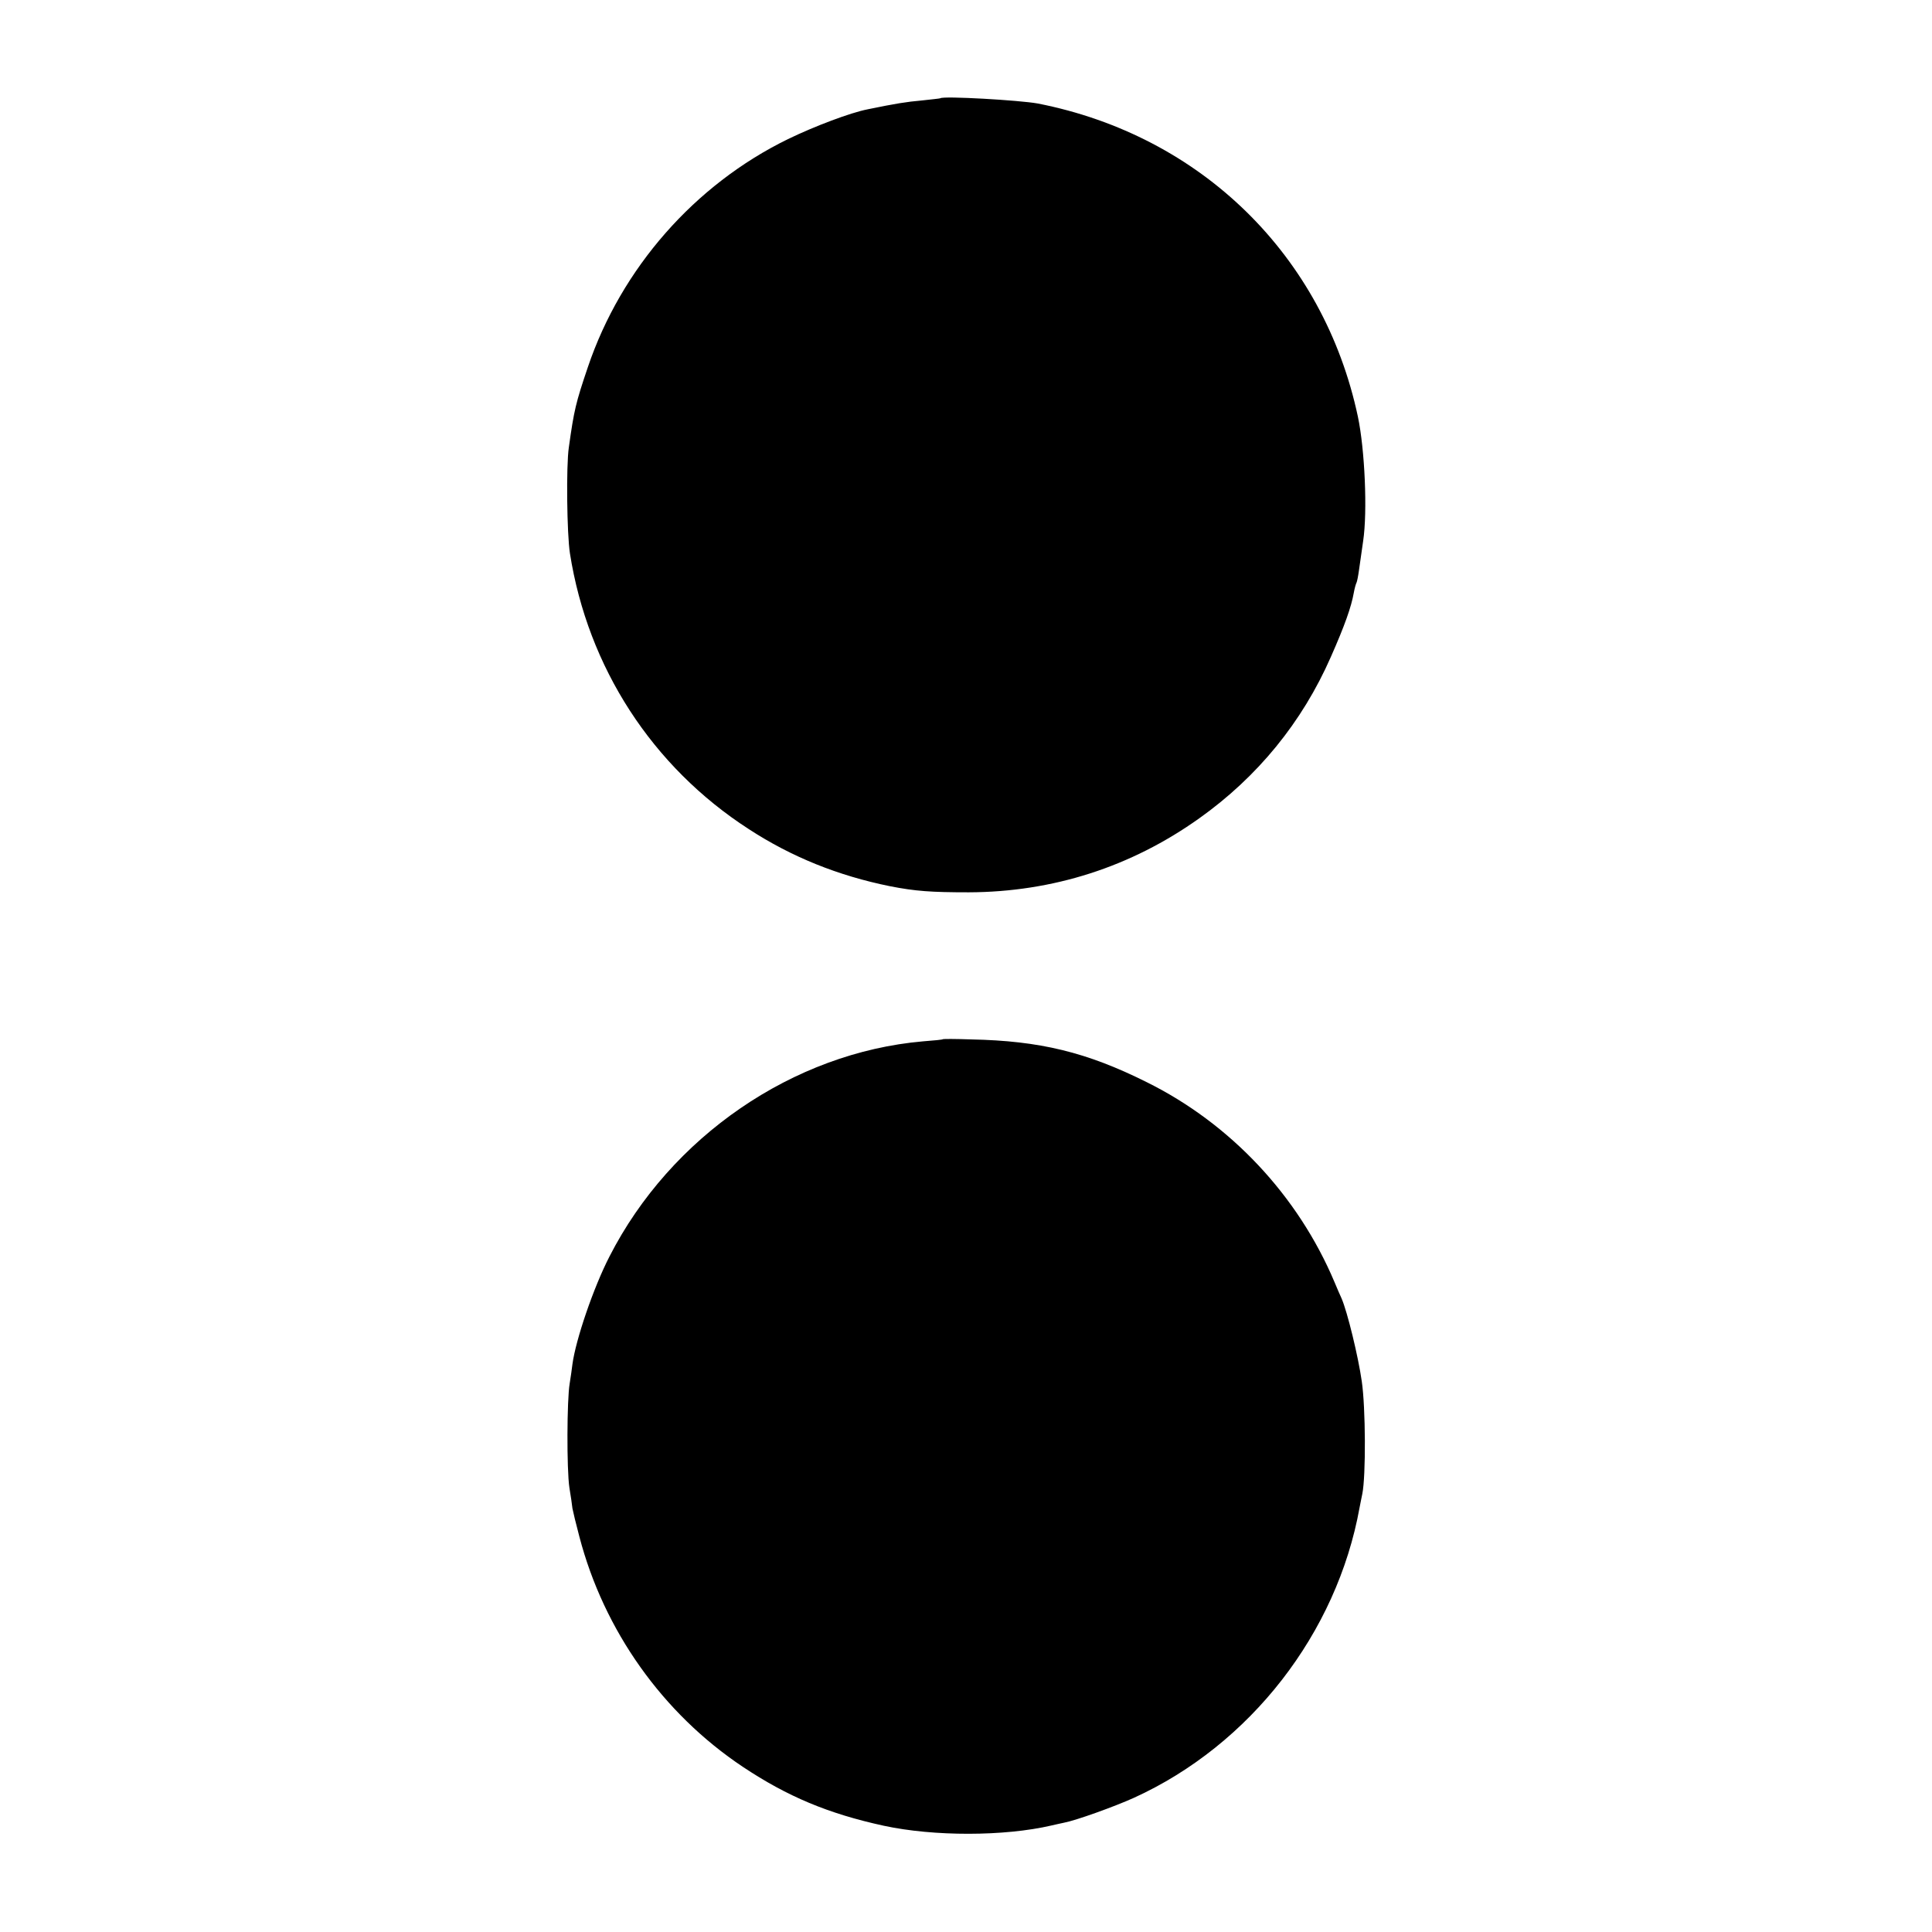
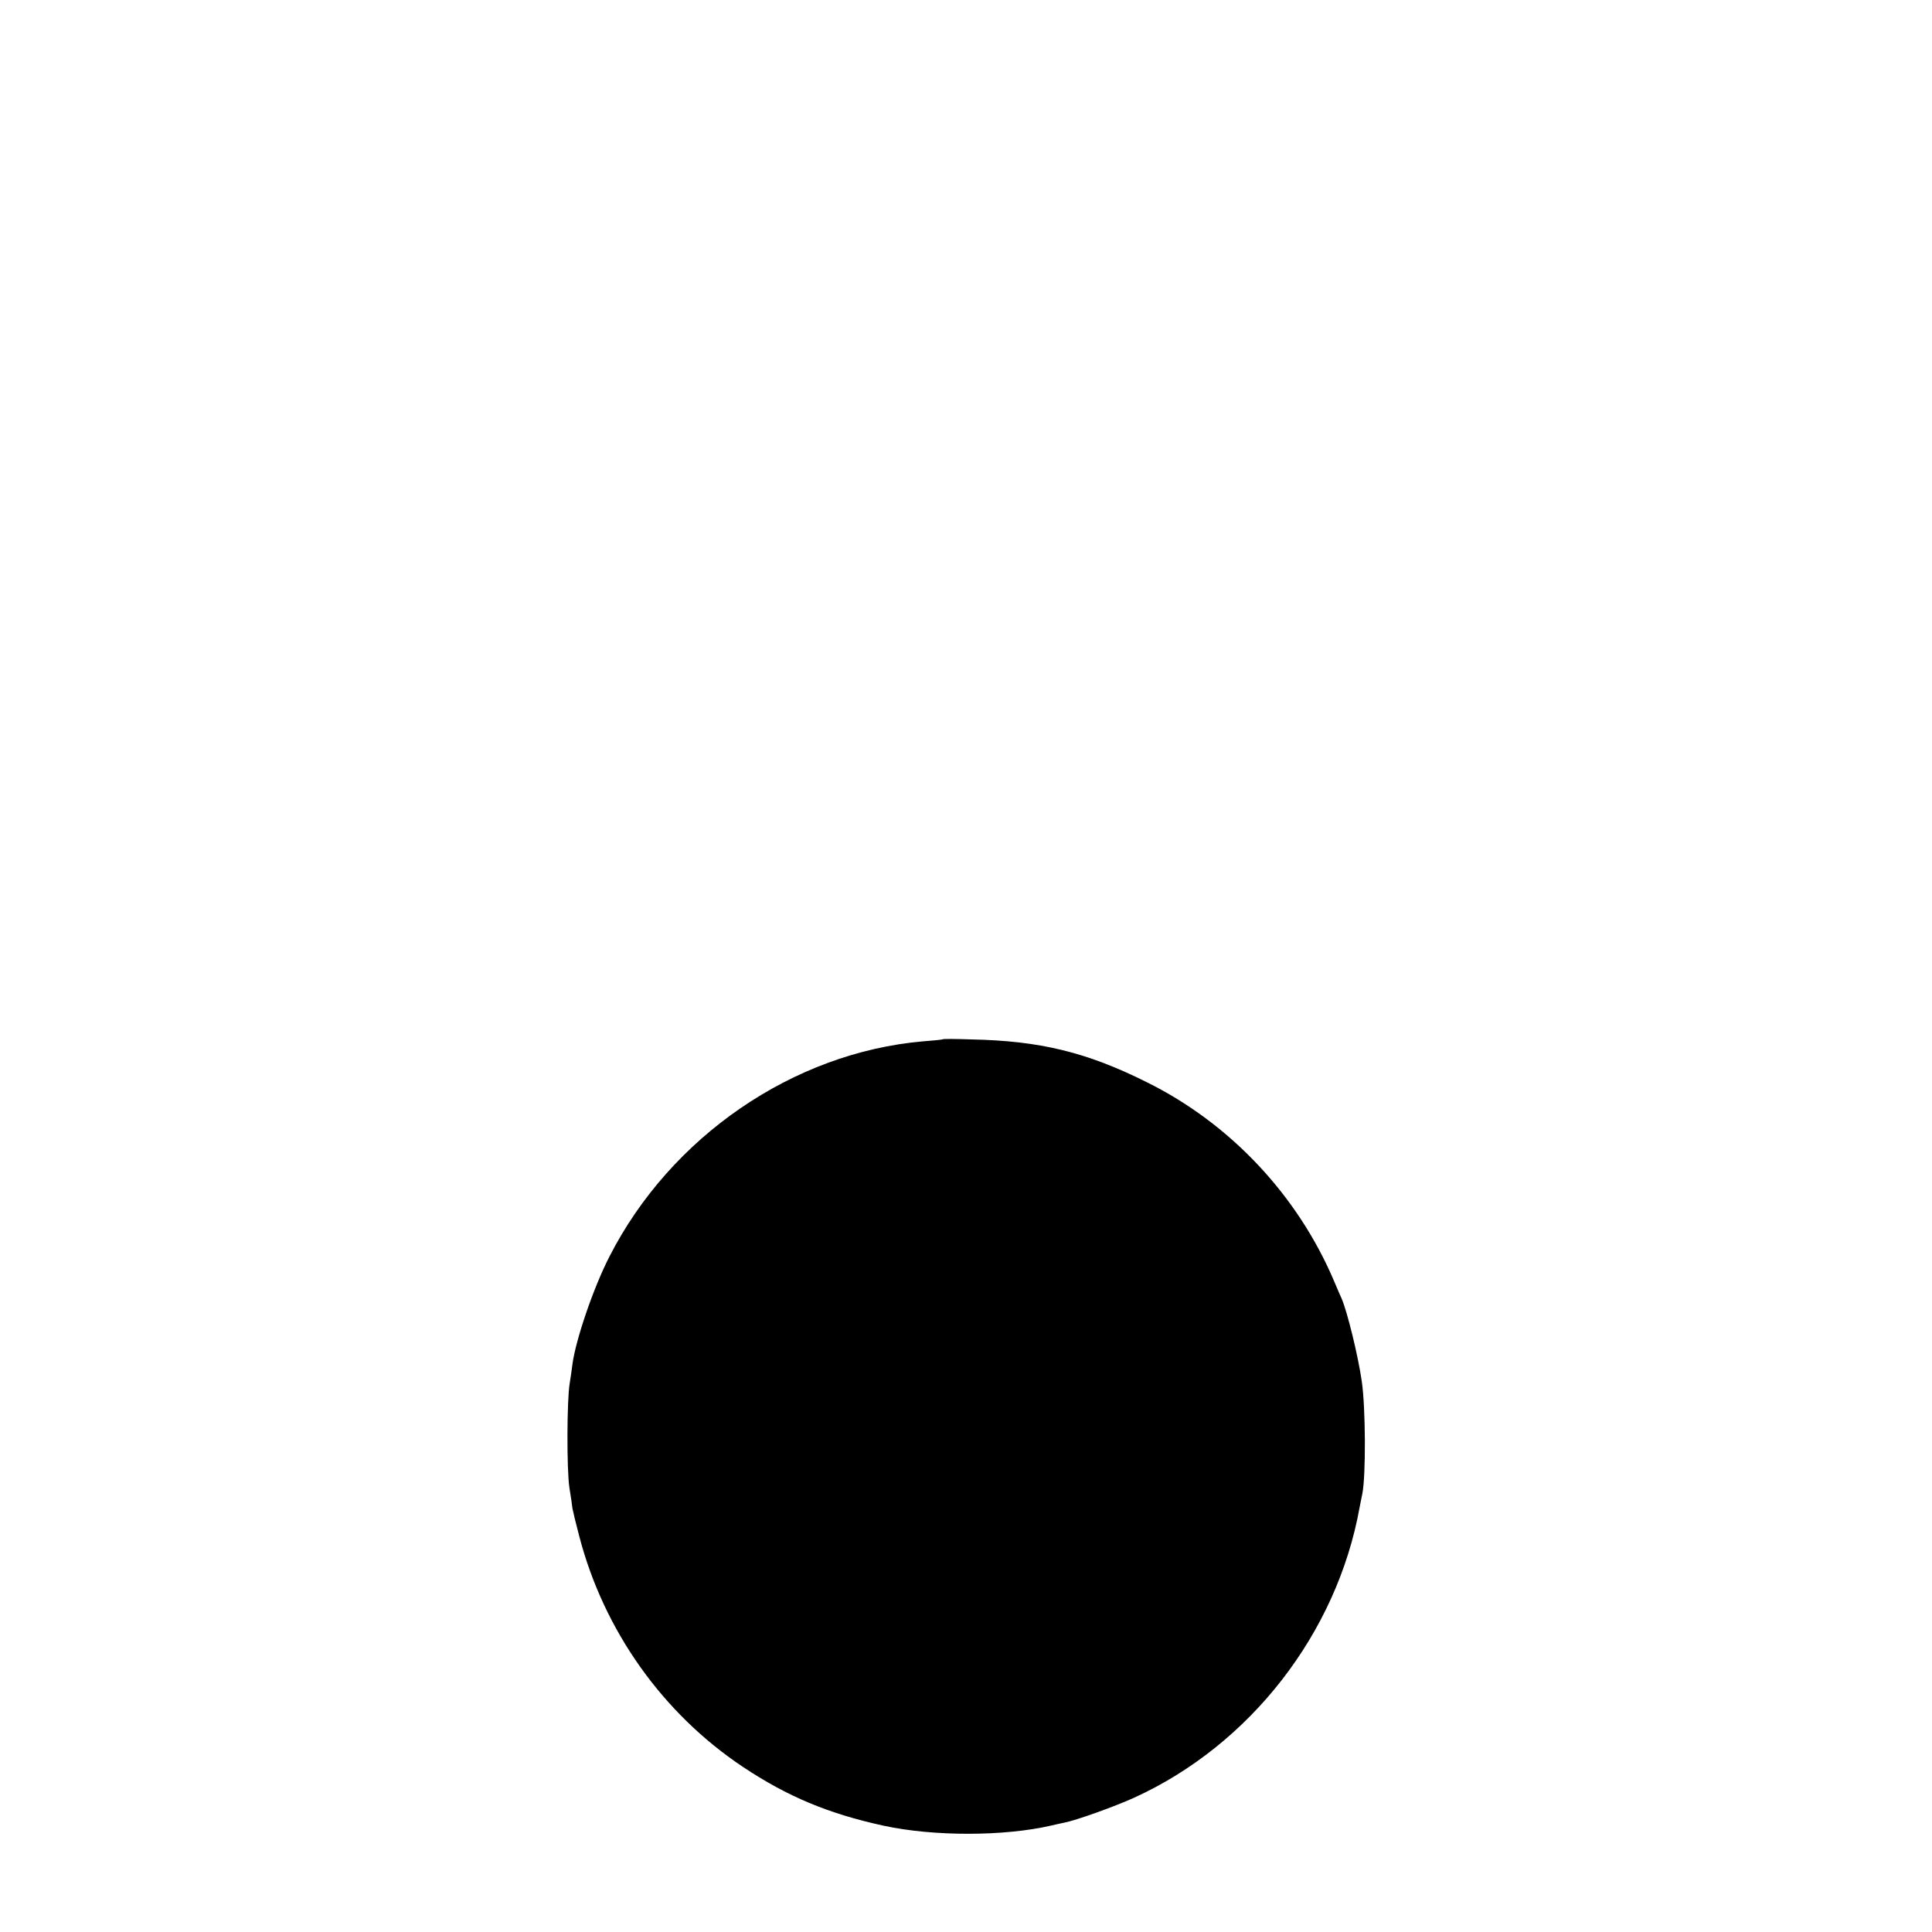
<svg xmlns="http://www.w3.org/2000/svg" version="1.0" width="700pt" height="700pt" viewBox="0 0 700 700" preserveAspectRatio="xMidYMid meet">
  <g transform="translate(0,700) scale(0.1,-0.1)" fill="#000000" stroke="none">
-     <path d="M3407 6644 c-1 -1 -31 -4 -67 -8 -56 -5 -94 -11 -196 -32 -62 -12 -192 -61 -289 -108 -338 -165 -604 -468 -725 -826 -44 -130 -50 -155 -69 -291 -10 -67 -7 -314 4 -384 65 -413 298 -773 648 -999 155 -101 324 -169 512 -207 92 -18 149 -22 285 -22 305 1 588 92 835 268 211 150 373 348 477 585 50 113 74 181 83 232 3 17 8 34 10 37 2 4 6 24 9 46 3 22 10 69 15 105 16 107 6 331 -19 450 -124 584 -568 1019 -1160 1135 -66 12 -343 28 -353 19z" />
-     <path d="M3417 3235 c-1 -2 -34 -5 -73 -8 -470 -41 -914 -345 -1136 -780 -58 -113 -122 -301 -134 -390 -2 -15 -6 -47 -10 -70 -10 -58 -11 -310 -1 -377 5 -30 10 -64 11 -75 2 -11 13 -57 25 -102 89 -341 302 -641 593 -835 161 -107 308 -169 510 -213 181 -39 436 -39 608 1 14 3 34 8 45 10 43 8 182 58 253 90 422 192 736 597 818 1052 2 12 7 34 10 50 13 65 12 311 -2 407 -13 91 -52 251 -73 300 -5 11 -17 38 -26 60 -132 313 -377 574 -680 724 -218 109 -388 150 -636 155 -55 2 -100 2 -102 1z" />
+     <path d="M3417 3235 c-1 -2 -34 -5 -73 -8 -470 -41 -914 -345 -1136 -780 -58 -113 -122 -301 -134 -390 -2 -15 -6 -47 -10 -70 -10 -58 -11 -310 -1 -377 5 -30 10 -64 11 -75 2 -11 13 -57 25 -102 89 -341 302 -641 593 -835 161 -107 308 -169 510 -213 181 -39 436 -39 608 1 14 3 34 8 45 10 43 8 182 58 253 90 422 192 736 597 818 1052 2 12 7 34 10 50 13 65 12 311 -2 407 -13 91 -52 251 -73 300 -5 11 -17 38 -26 60 -132 313 -377 574 -680 724 -218 109 -388 150 -636 155 -55 2 -100 2 -102 1" />
  </g>
</svg>